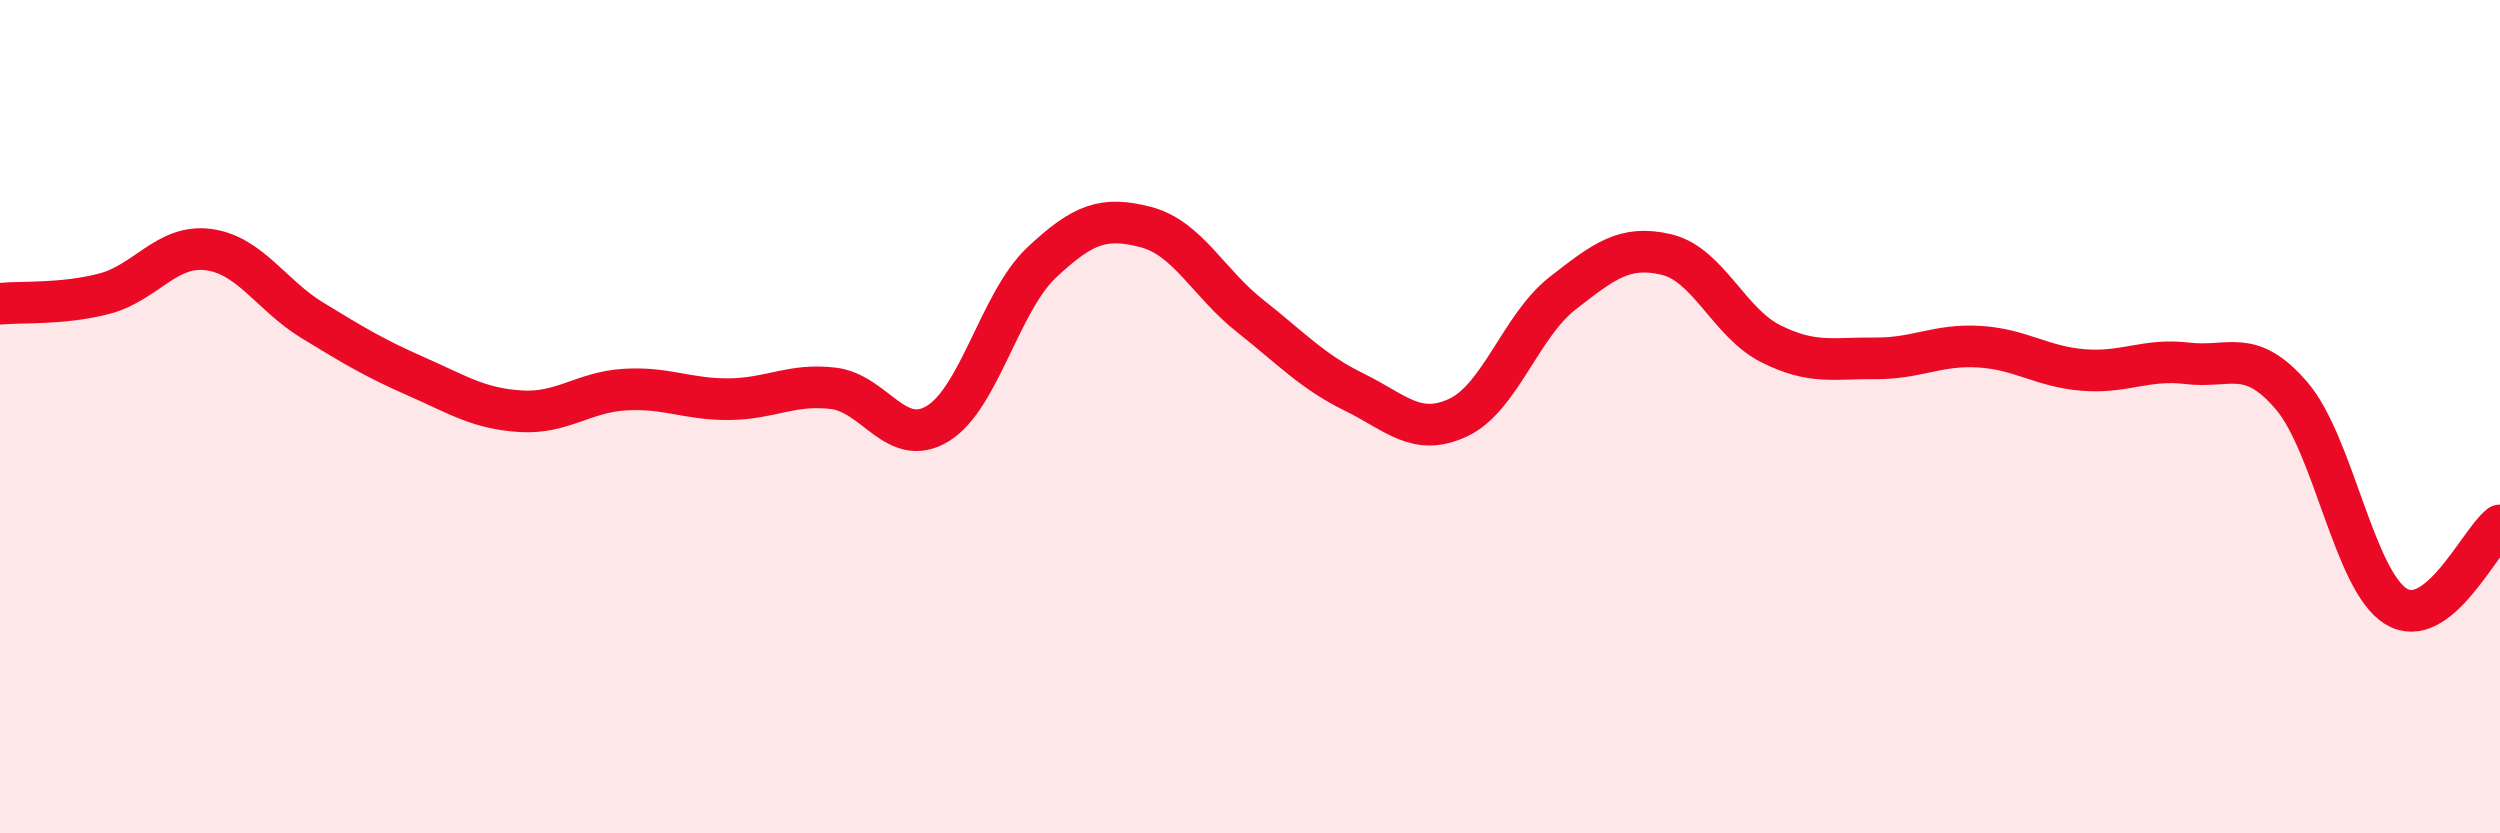
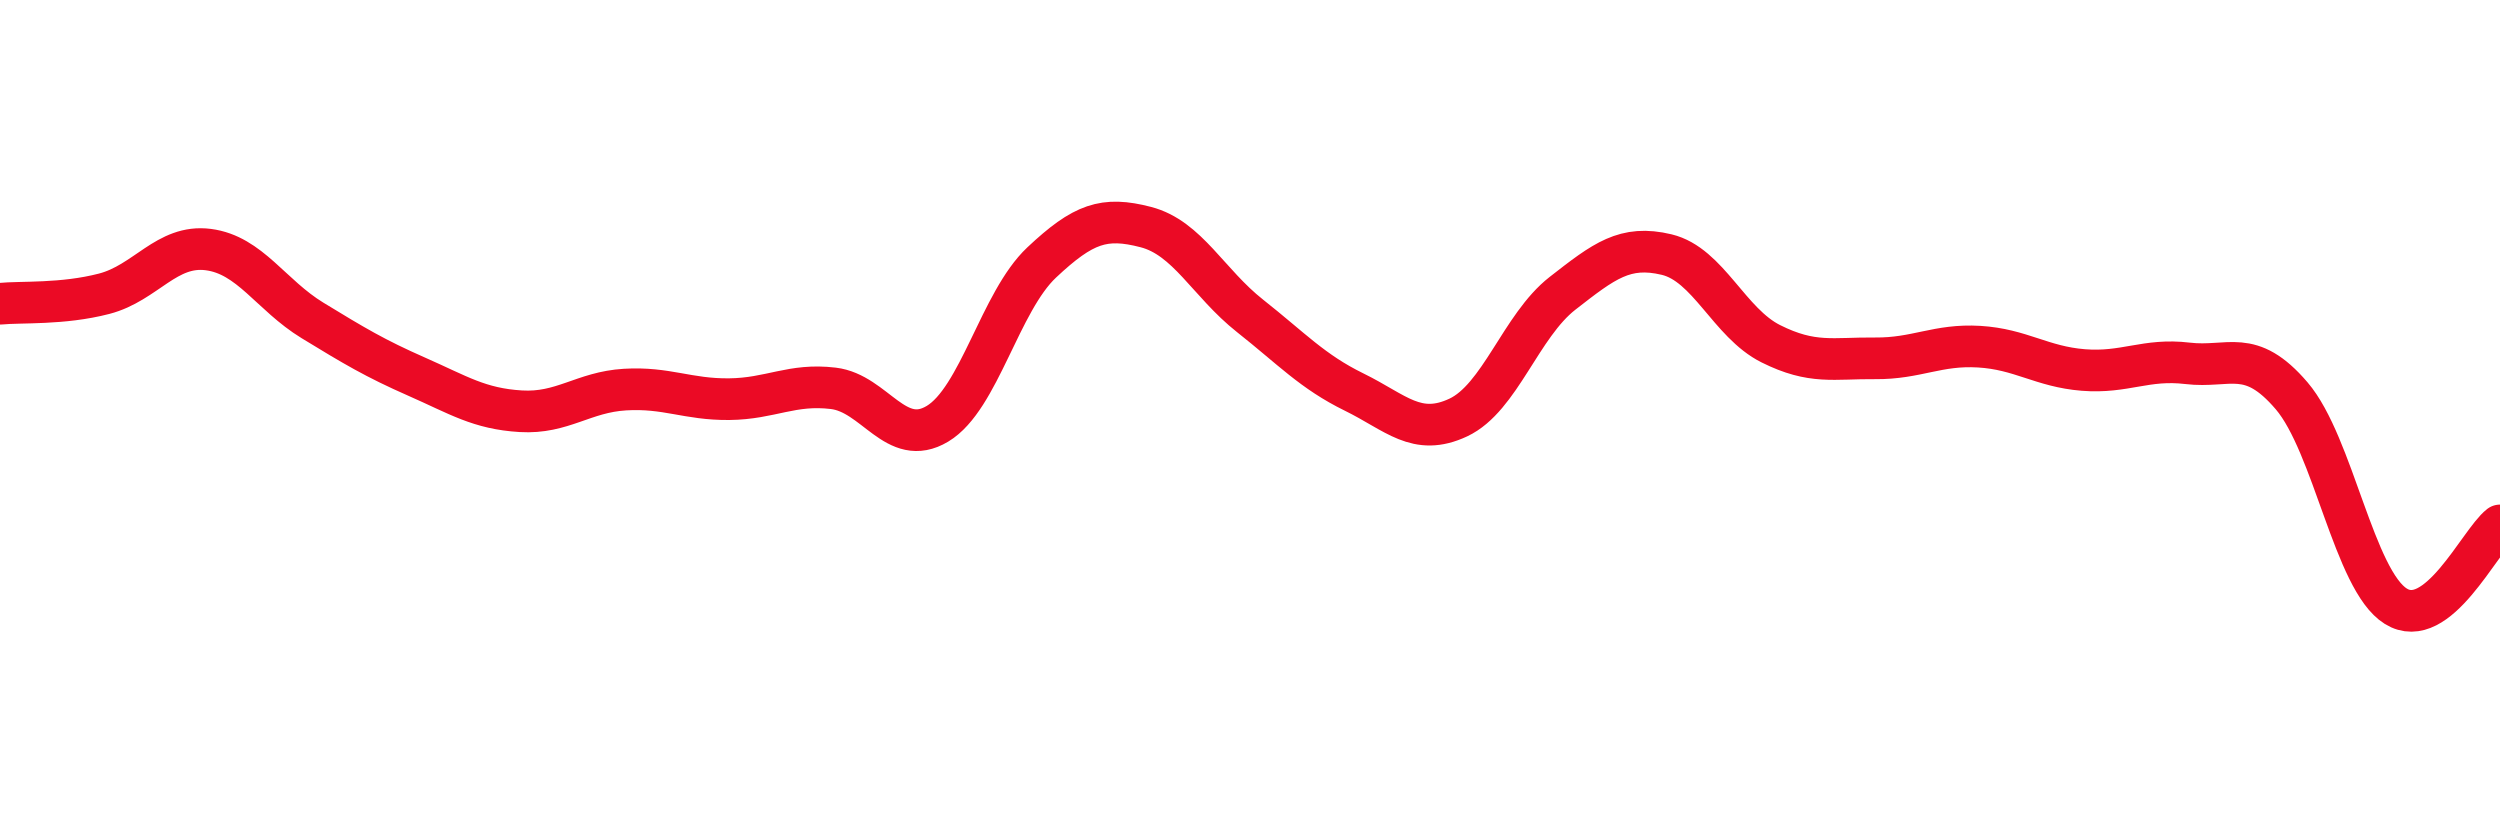
<svg xmlns="http://www.w3.org/2000/svg" width="60" height="20" viewBox="0 0 60 20">
-   <path d="M 0,7.29 C 0.5,7.24 1.5,7.31 2.5,7.05 C 3.5,6.79 4,5.86 5,5.99 C 6,6.12 6.5,7.08 7.5,7.69 C 8.5,8.3 9,8.6 10,9.04 C 11,9.48 11.5,9.81 12.5,9.87 C 13.5,9.93 14,9.41 15,9.35 C 16,9.29 16.5,9.59 17.5,9.58 C 18.5,9.57 19,9.2 20,9.32 C 21,9.44 21.5,10.77 22.5,10.17 C 23.5,9.57 24,7.24 25,6.3 C 26,5.36 26.5,5.19 27.5,5.45 C 28.5,5.71 29,6.79 30,7.58 C 31,8.37 31.5,8.92 32.5,9.41 C 33.5,9.9 34,10.49 35,10.02 C 36,9.55 36.5,7.82 37.5,7.04 C 38.5,6.26 39,5.87 40,6.11 C 41,6.35 41.5,7.75 42.5,8.25 C 43.5,8.75 44,8.59 45,8.6 C 46,8.61 46.5,8.26 47.5,8.32 C 48.5,8.38 49,8.8 50,8.88 C 51,8.96 51.5,8.6 52.5,8.72 C 53.5,8.84 54,8.33 55,9.5 C 56,10.67 56.5,13.93 57.5,14.55 C 58.5,15.17 59.5,13 60,12.61L60 20L0 20Z" fill="#EB0A25" opacity="0.1" stroke-linecap="round" stroke-linejoin="round" />
  <path d="M 0,7.29 C 0.5,7.24 1.5,7.31 2.5,7.05 C 3.5,6.79 4,5.86 5,5.99 C 6,6.12 6.5,7.08 7.5,7.69 C 8.5,8.3 9,8.6 10,9.04 C 11,9.48 11.5,9.81 12.5,9.87 C 13.5,9.93 14,9.41 15,9.35 C 16,9.29 16.5,9.59 17.5,9.58 C 18.5,9.57 19,9.2 20,9.32 C 21,9.44 21.5,10.77 22.5,10.17 C 23.5,9.57 24,7.24 25,6.3 C 26,5.36 26.5,5.19 27.5,5.45 C 28.5,5.71 29,6.79 30,7.58 C 31,8.37 31.5,8.92 32.5,9.41 C 33.5,9.9 34,10.49 35,10.02 C 36,9.55 36.5,7.82 37.5,7.04 C 38.5,6.26 39,5.87 40,6.11 C 41,6.35 41.5,7.75 42.5,8.25 C 43.5,8.75 44,8.59 45,8.6 C 46,8.61 46.5,8.26 47.5,8.32 C 48.5,8.38 49,8.8 50,8.88 C 51,8.96 51.5,8.6 52.5,8.72 C 53.5,8.84 54,8.33 55,9.5 C 56,10.67 56.5,13.93 57.5,14.55 C 58.5,15.17 59.5,13 60,12.61" stroke="#EB0A25" stroke-width="1" fill="none" stroke-linecap="round" stroke-linejoin="round" />
</svg>